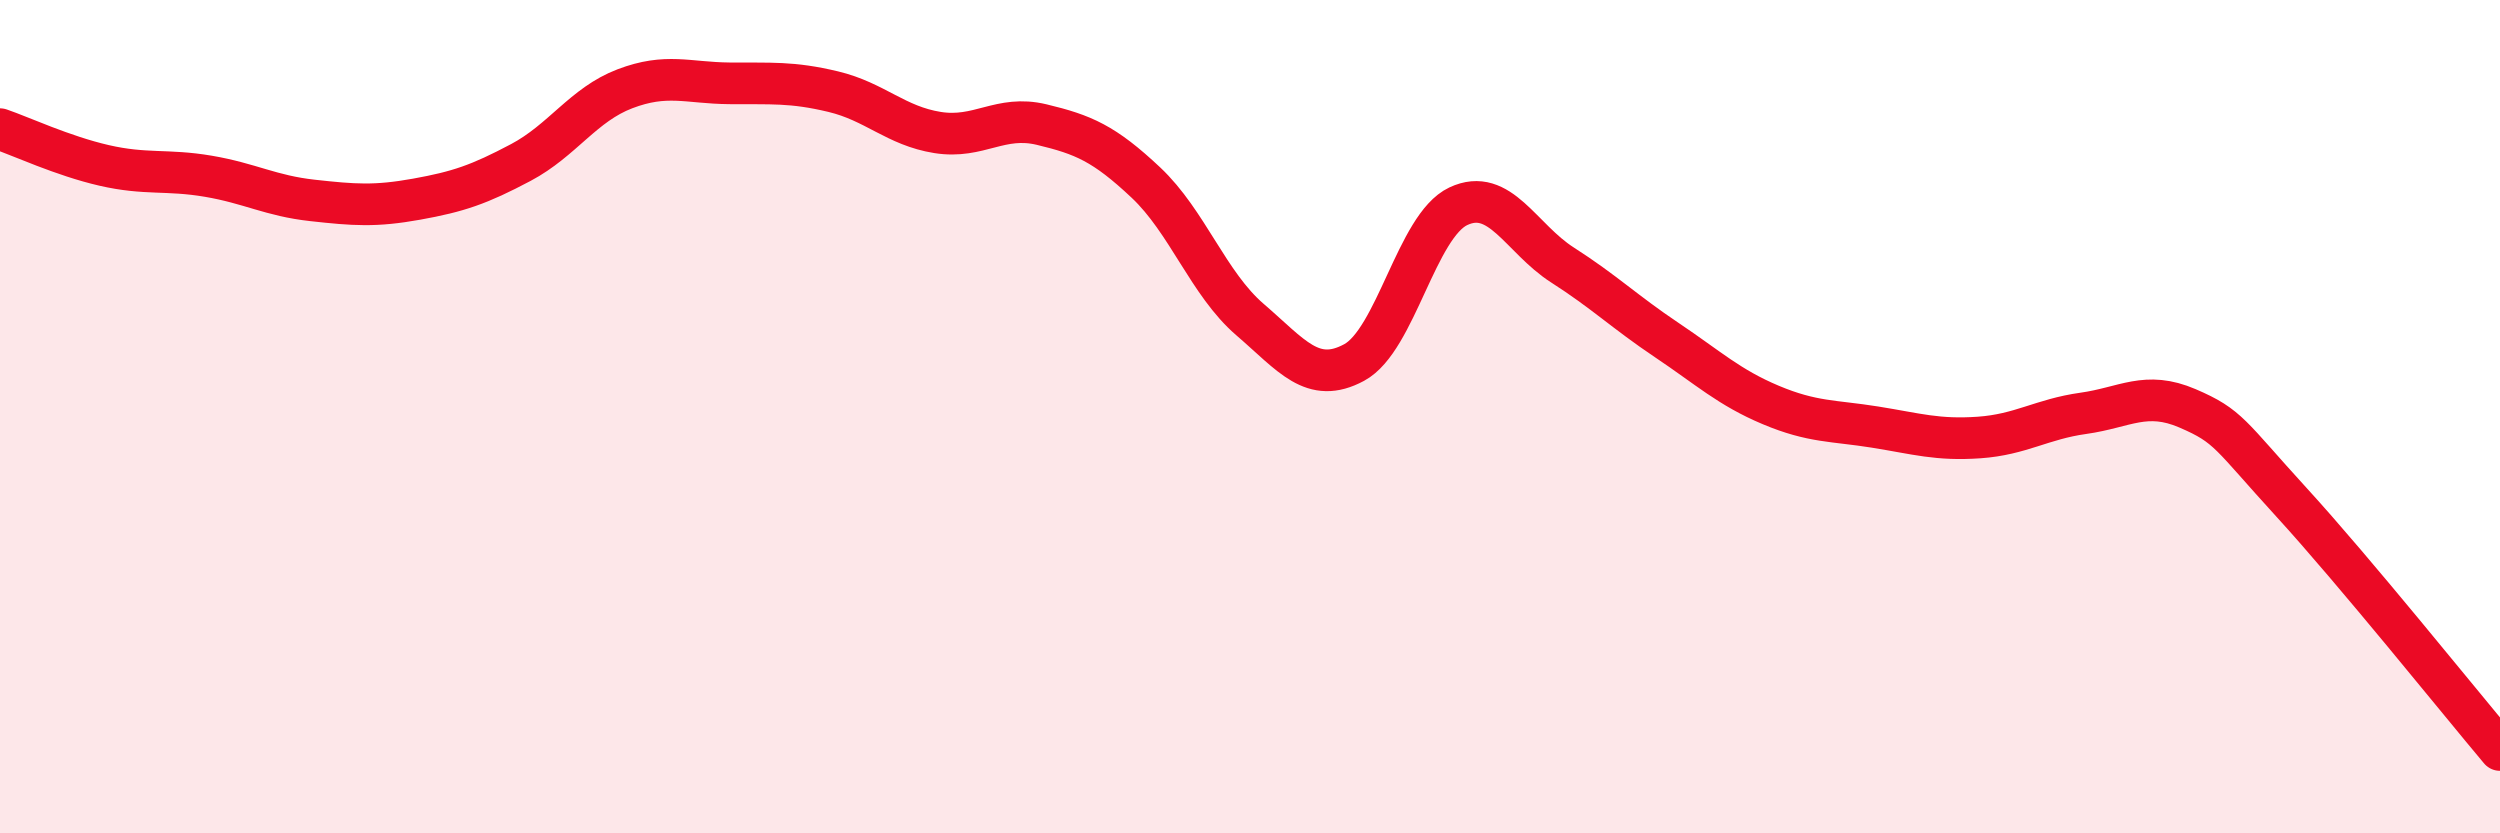
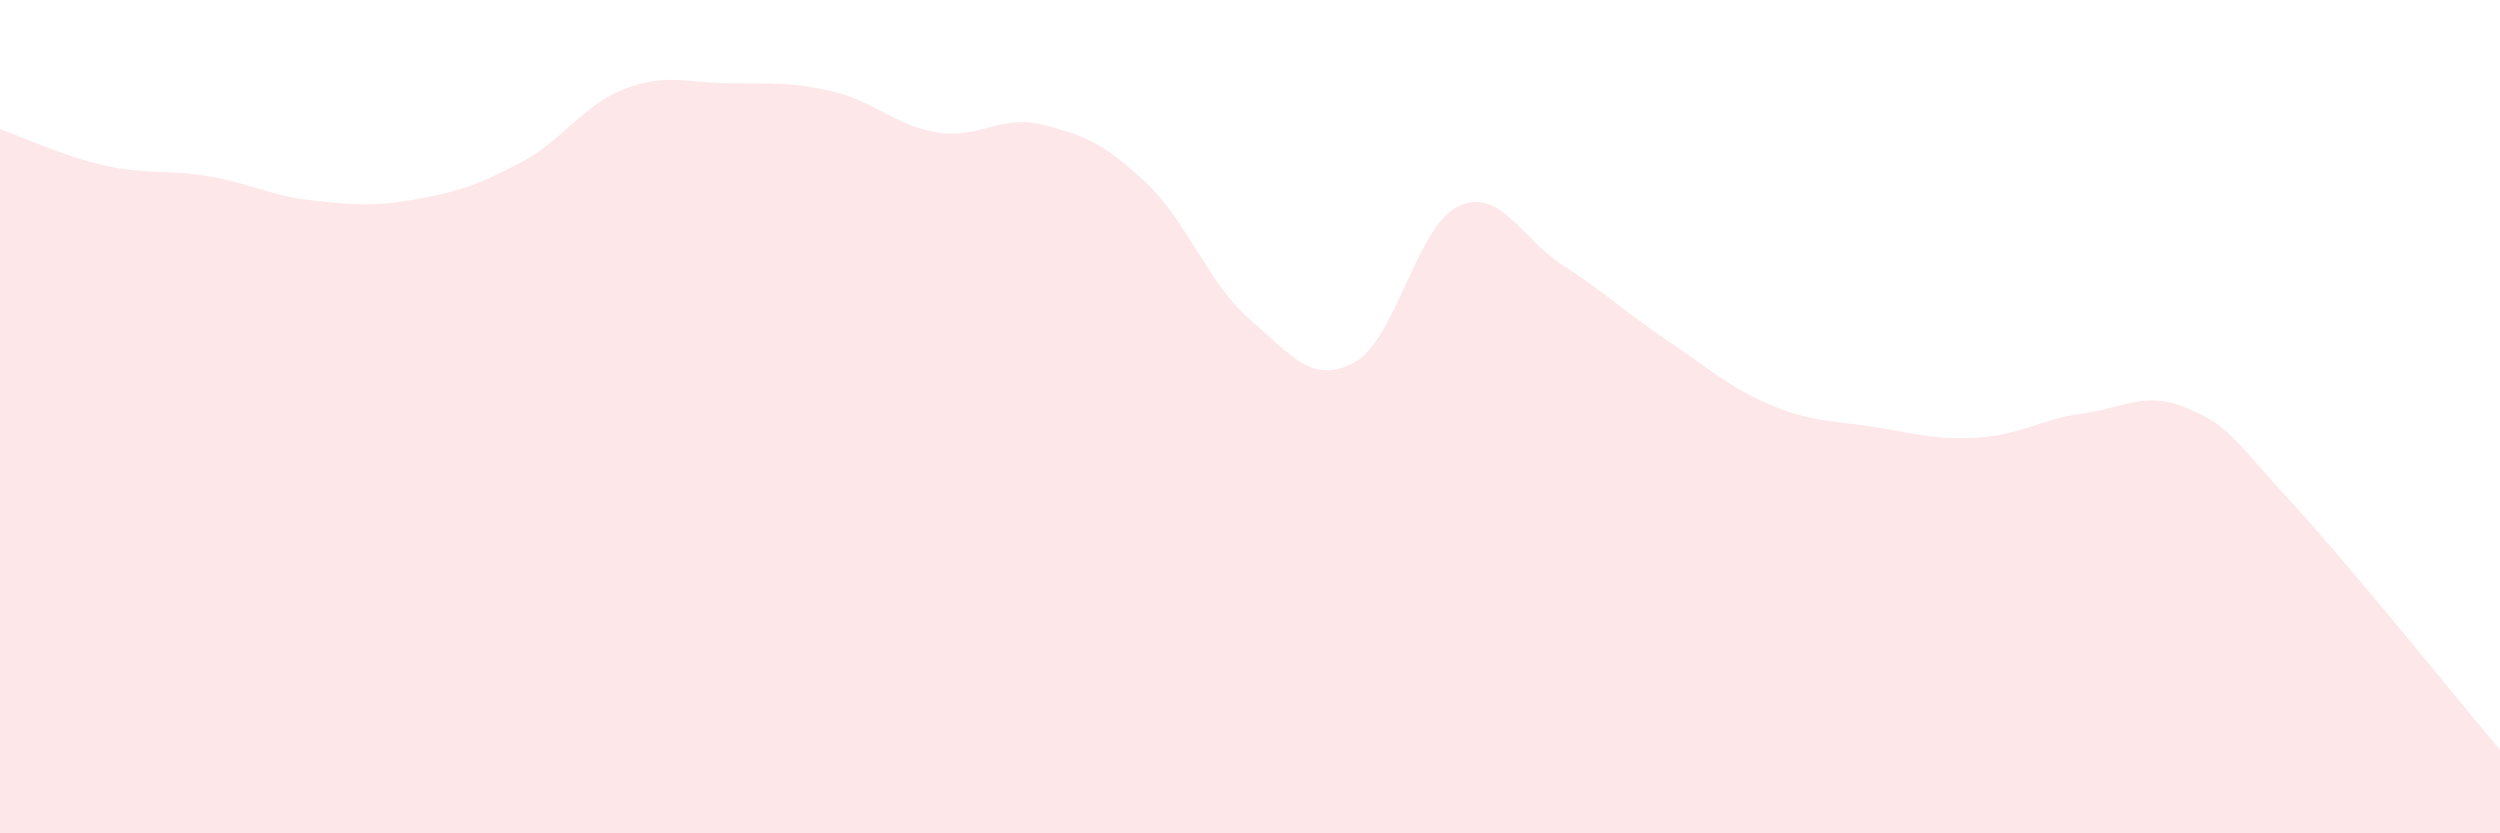
<svg xmlns="http://www.w3.org/2000/svg" width="60" height="20" viewBox="0 0 60 20">
  <path d="M 0,3.1 C 0.5,3.27 1.5,3.74 2.5,3.97 C 3.5,4.2 4,4.06 5,4.23 C 6,4.4 6.5,4.7 7.5,4.81 C 8.5,4.92 9,4.96 10,4.78 C 11,4.6 11.5,4.43 12.5,3.9 C 13.5,3.37 14,2.51 15,2.13 C 16,1.75 16.5,1.99 17.5,2 C 18.5,2.01 19,1.96 20,2.2 C 21,2.44 21.5,3.02 22.5,3.18 C 23.5,3.34 24,2.75 25,2.99 C 26,3.23 26.5,3.44 27.5,4.38 C 28.5,5.32 29,6.81 30,7.67 C 31,8.53 31.5,9.24 32.5,8.7 C 33.5,8.16 34,5.42 35,4.95 C 36,4.48 36.5,5.72 37.5,6.36 C 38.5,7 39,7.49 40,8.16 C 41,8.83 41.5,9.3 42.5,9.72 C 43.5,10.14 44,10.09 45,10.25 C 46,10.41 46.5,10.57 47.5,10.5 C 48.5,10.43 49,10.06 50,9.92 C 51,9.78 51.5,9.37 52.5,9.8 C 53.5,10.23 53.5,10.42 55,12.06 C 56.5,13.7 59,16.81 60,18L60 20L0 20Z" fill="#EB0A25" opacity="0.1" stroke-linecap="round" stroke-linejoin="round" />
-   <path d="M 0,3.1 C 0.5,3.27 1.5,3.74 2.5,3.97 C 3.5,4.2 4,4.06 5,4.23 C 6,4.4 6.5,4.7 7.5,4.81 C 8.5,4.92 9,4.96 10,4.78 C 11,4.6 11.5,4.43 12.5,3.9 C 13.5,3.37 14,2.51 15,2.13 C 16,1.75 16.5,1.99 17.5,2 C 18.5,2.01 19,1.96 20,2.2 C 21,2.44 21.5,3.02 22.5,3.18 C 23.5,3.34 24,2.75 25,2.99 C 26,3.23 26.5,3.44 27.5,4.38 C 28.5,5.32 29,6.81 30,7.67 C 31,8.53 31.5,9.24 32.5,8.7 C 33.5,8.16 34,5.42 35,4.95 C 36,4.48 36.5,5.72 37.5,6.36 C 38.5,7 39,7.49 40,8.16 C 41,8.83 41.5,9.3 42.5,9.72 C 43.5,10.14 44,10.09 45,10.25 C 46,10.41 46.5,10.57 47.5,10.5 C 48.5,10.43 49,10.06 50,9.92 C 51,9.78 51.5,9.37 52.5,9.8 C 53.5,10.23 53.5,10.42 55,12.06 C 56.5,13.7 59,16.81 60,18" stroke="#EB0A25" stroke-width="1" fill="none" stroke-linecap="round" stroke-linejoin="round" />
</svg>